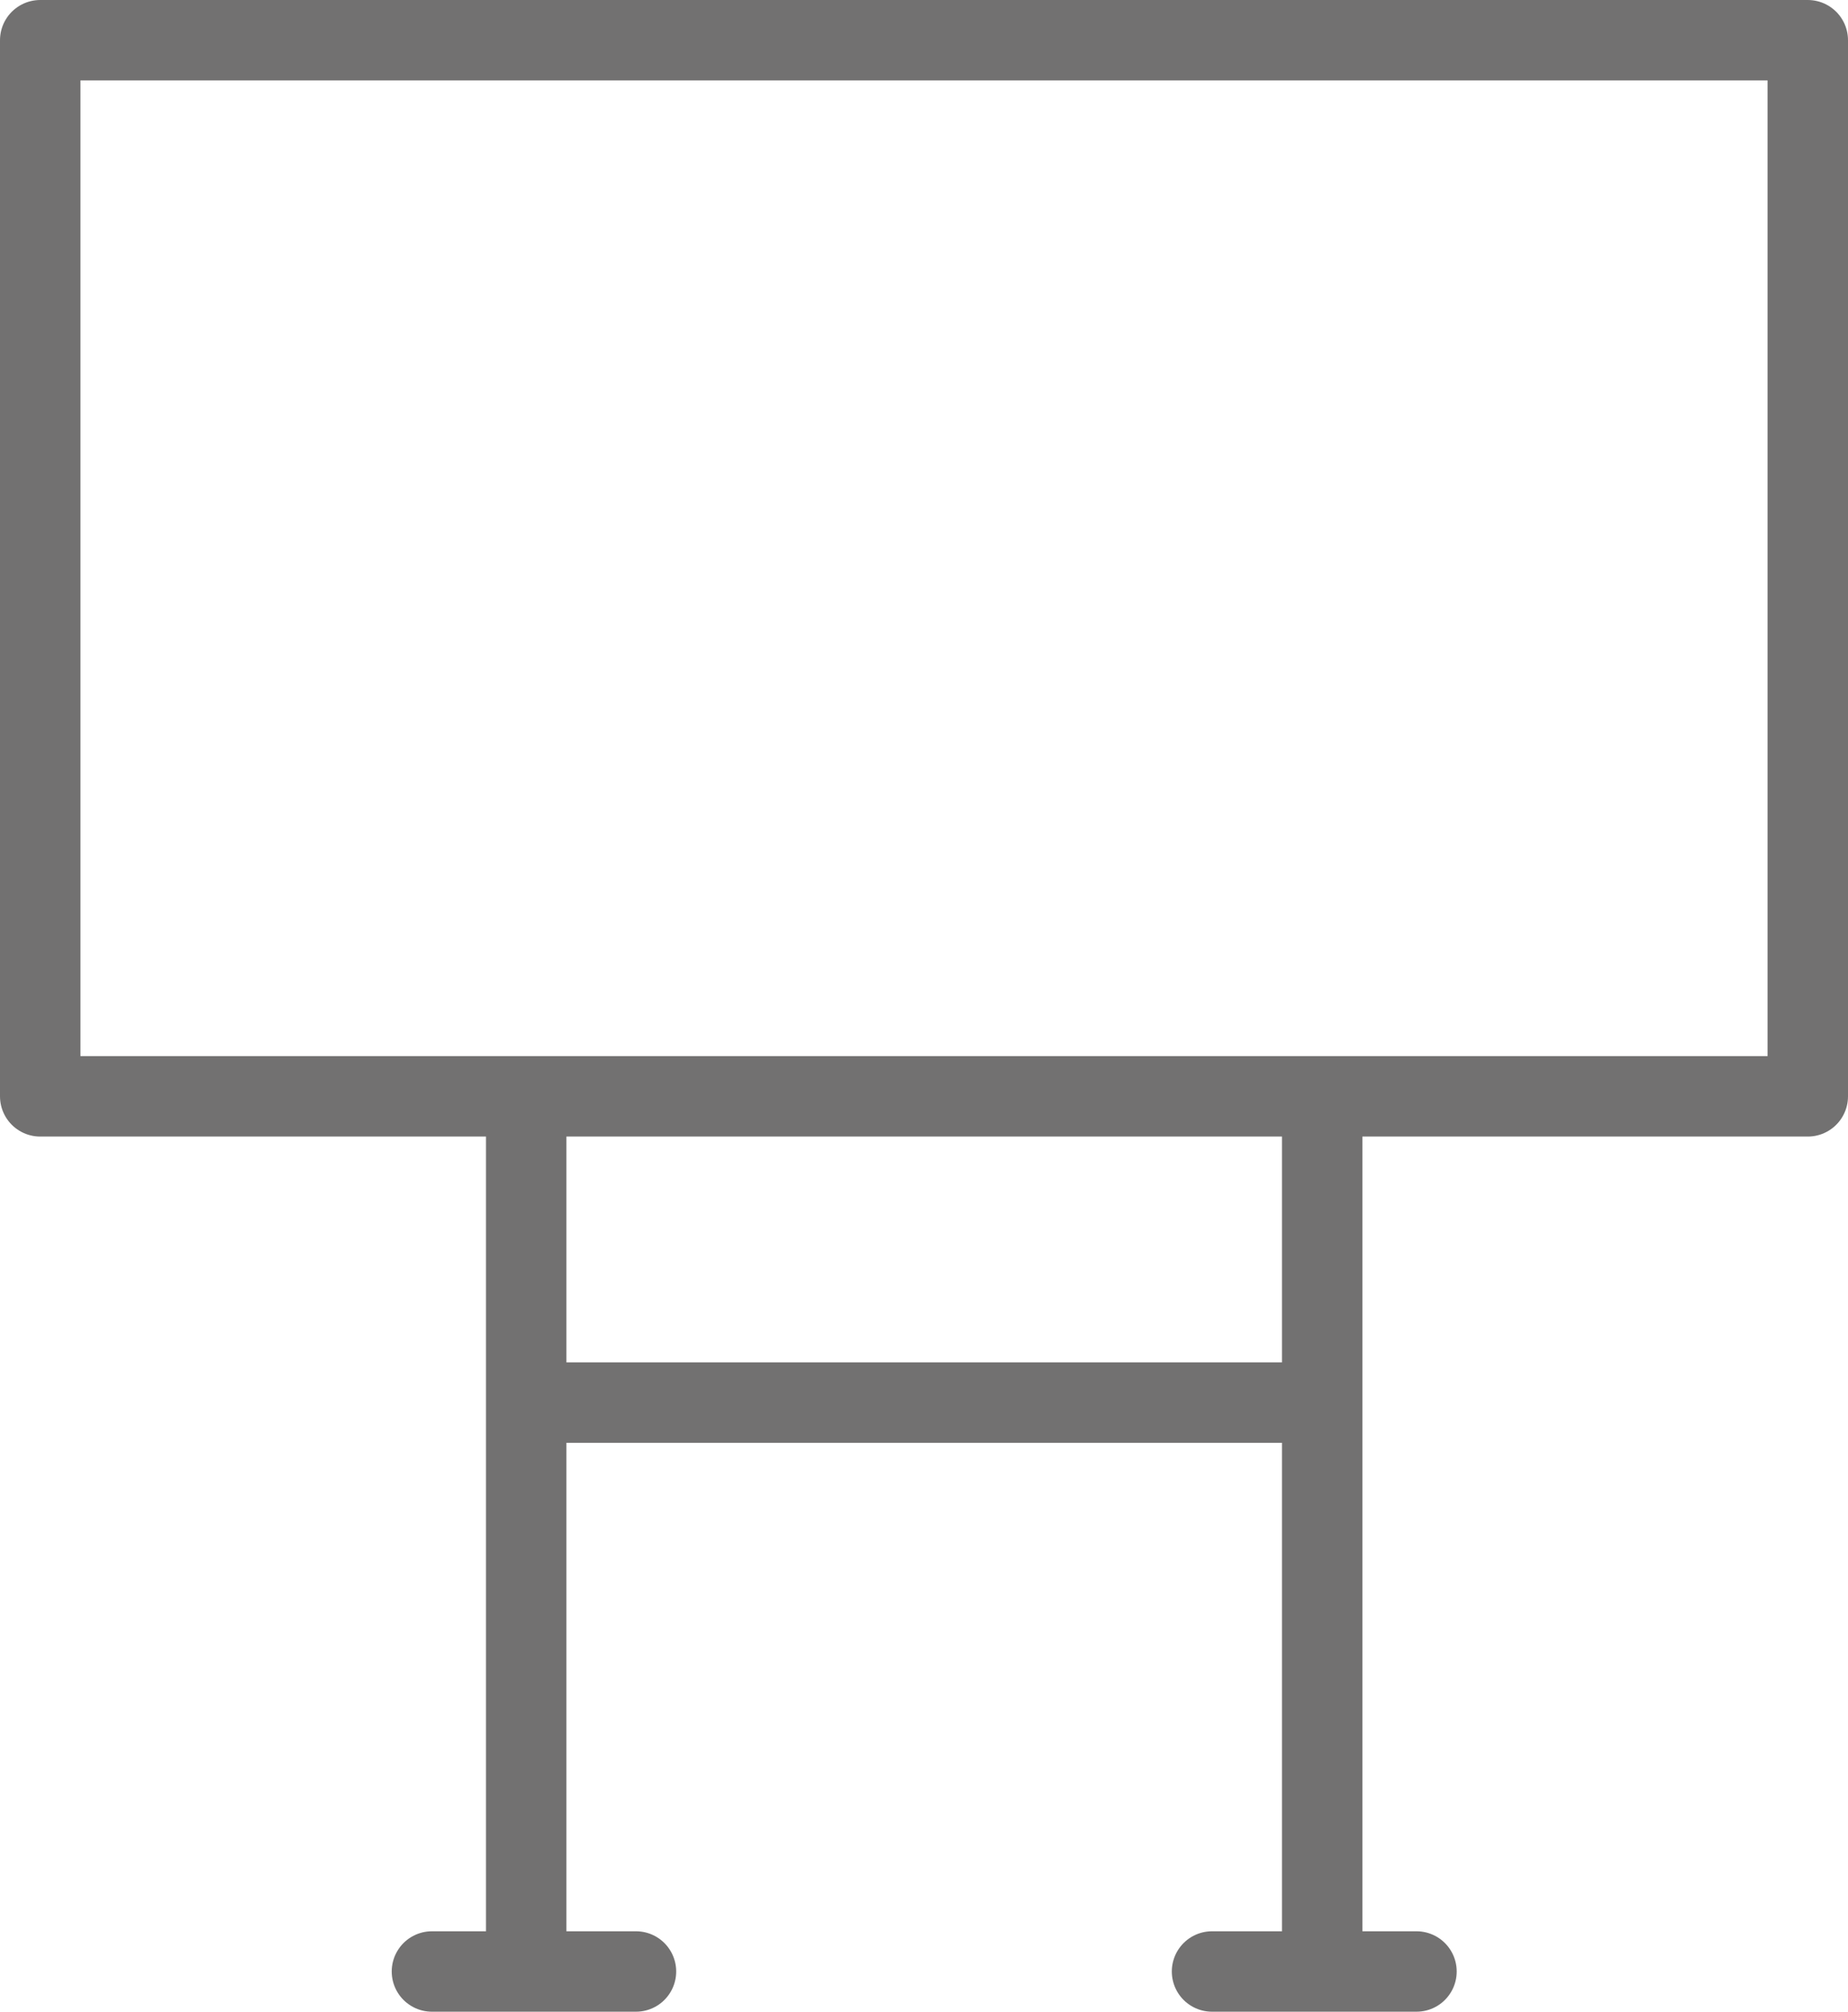
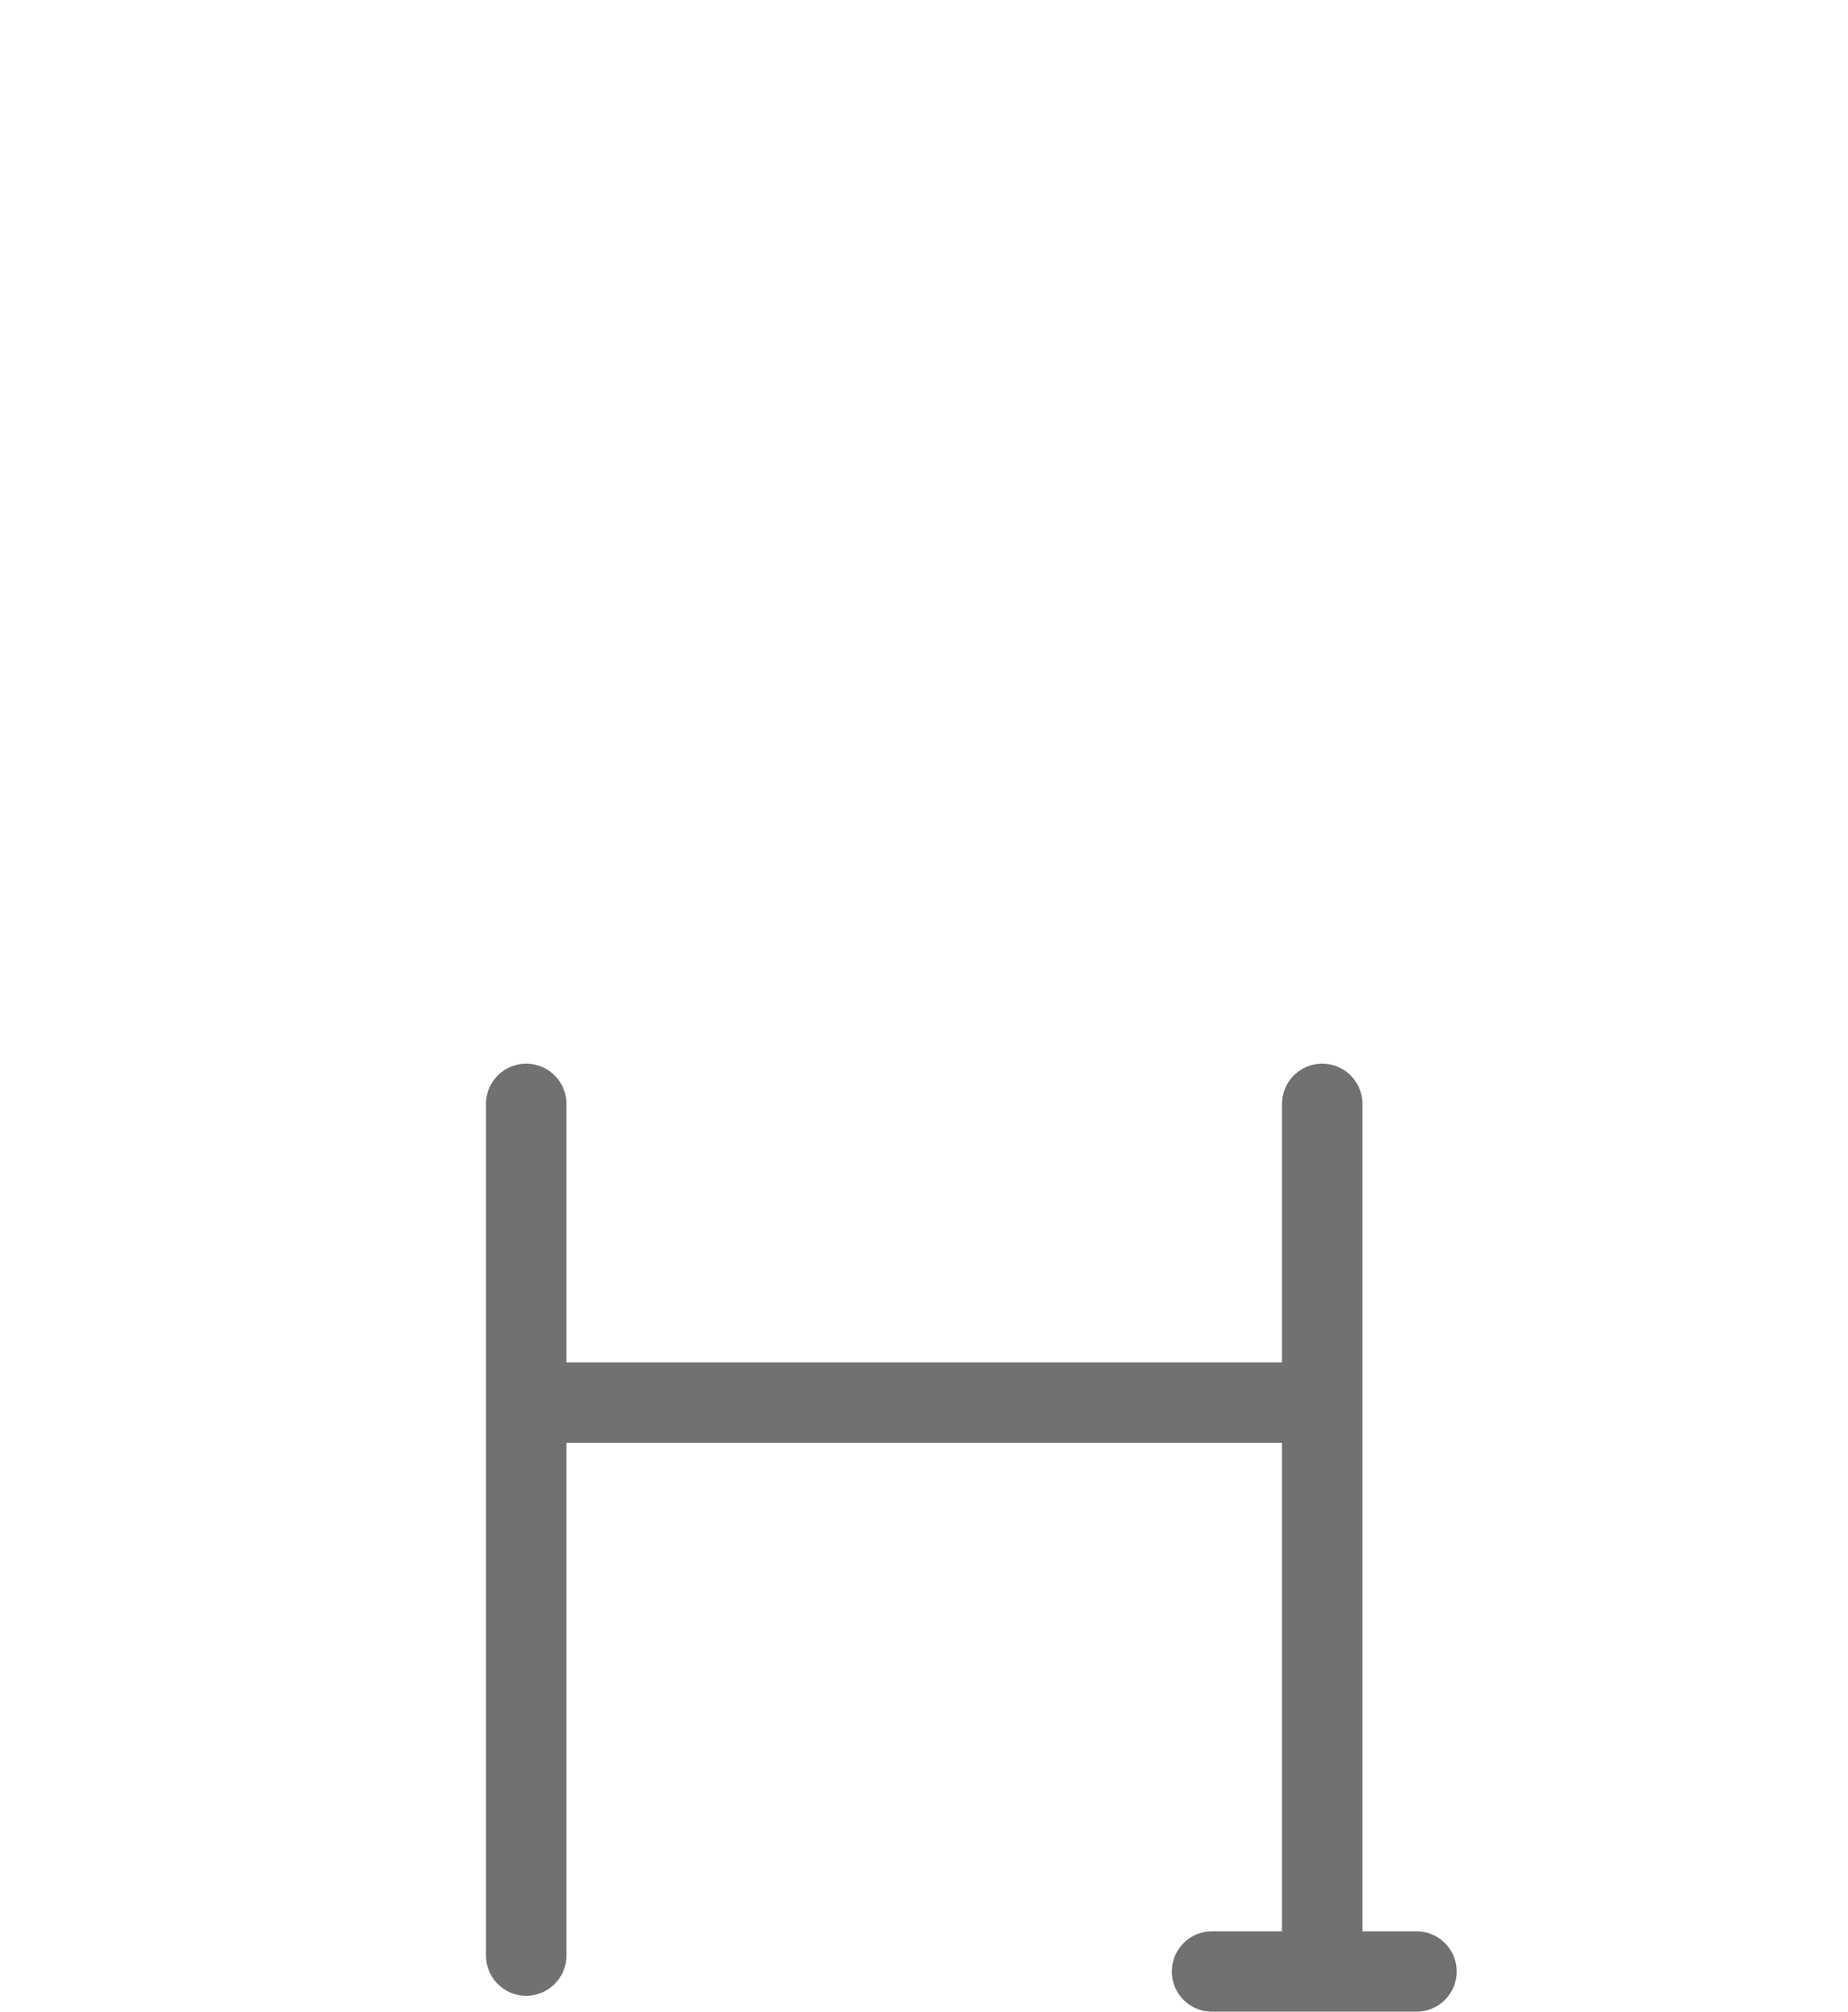
<svg xmlns="http://www.w3.org/2000/svg" viewBox="0 0 44.11 48.03">
  <defs>
    <style>.a{fill:none;stroke:#727171;stroke-linecap:round;stroke-linejoin:round;stroke-width:1.92px;}</style>
  </defs>
-   <rect class="a" x="0.96" y="0.96" width="42.19" height="25.21" />
  <line class="a" x1="12.56" y1="26.35" x2="12.56" y2="46.68" />
  <line class="a" x1="31.56" y1="26.35" x2="31.56" y2="46.68" />
  <line class="a" x1="12.86" y1="33.48" x2="31.25" y2="33.48" />
  <line class="a" x1="28.93" y1="47.06" x2="33.81" y2="47.06" />
-   <line class="a" x1="10.31" y1="47.06" x2="15.18" y2="47.06" />
</svg>